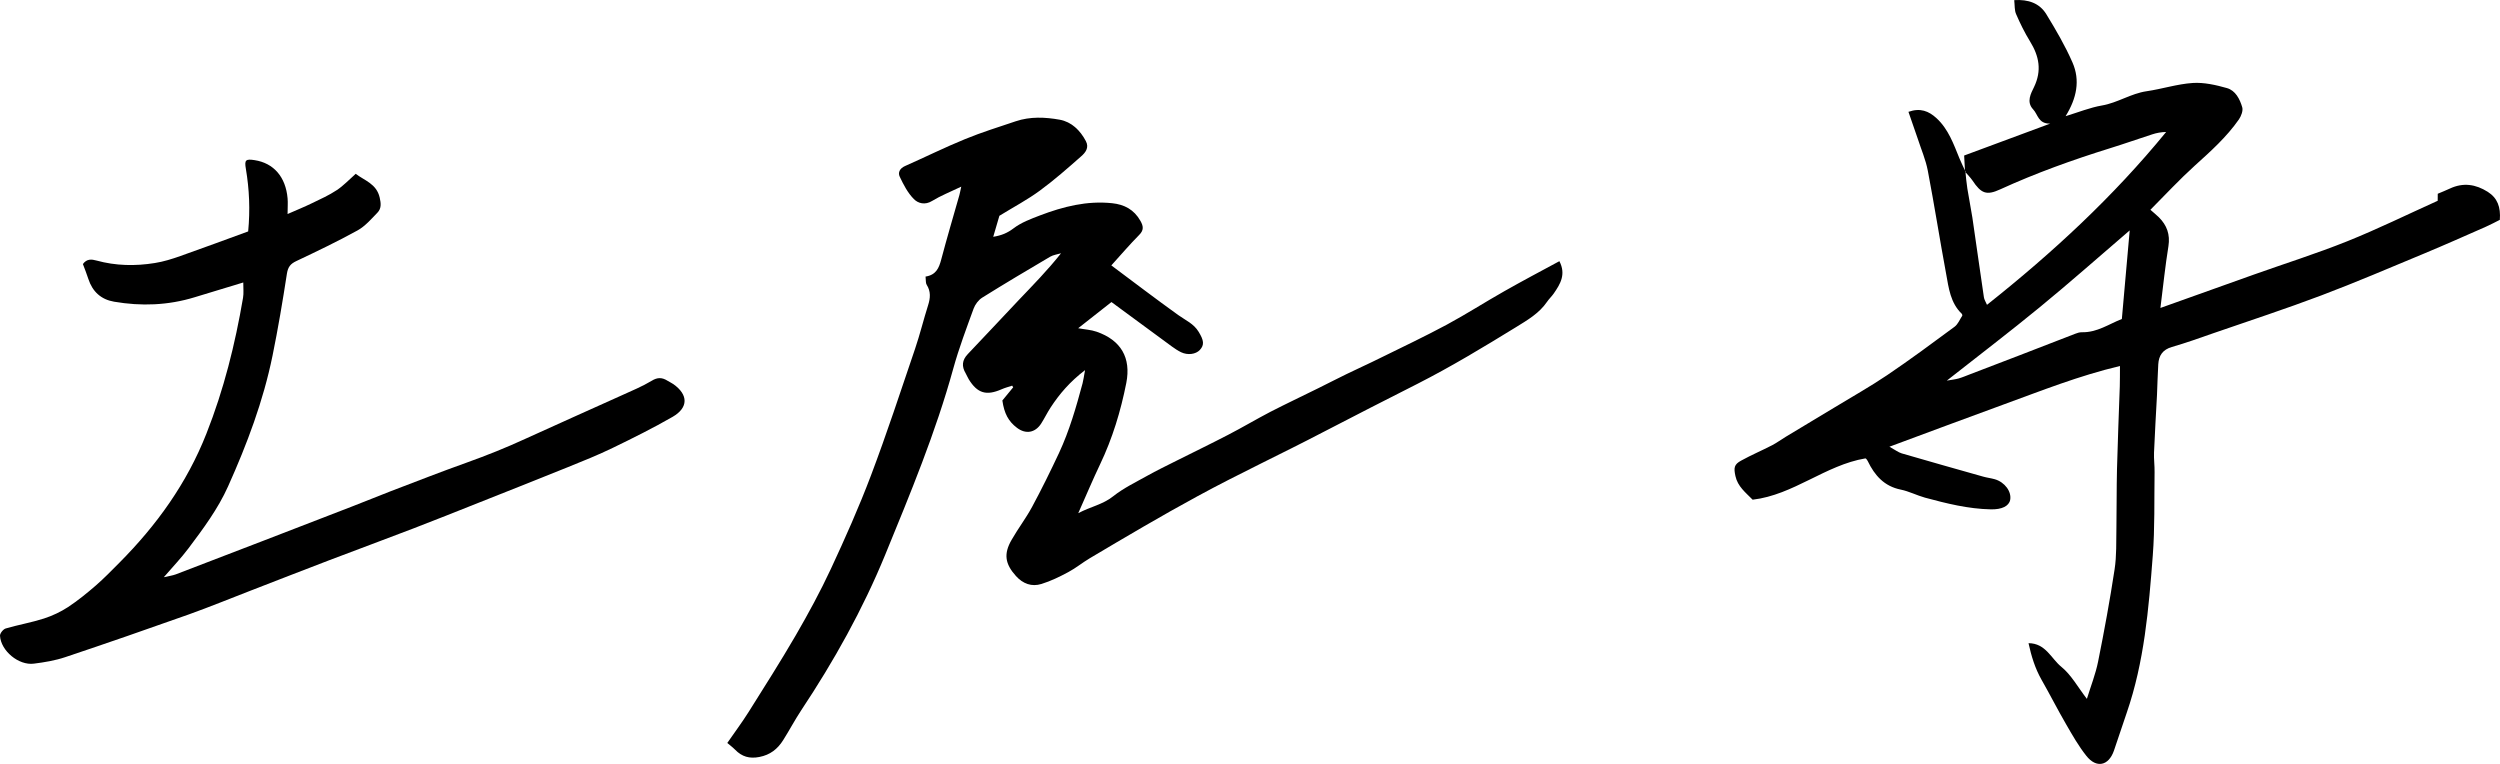
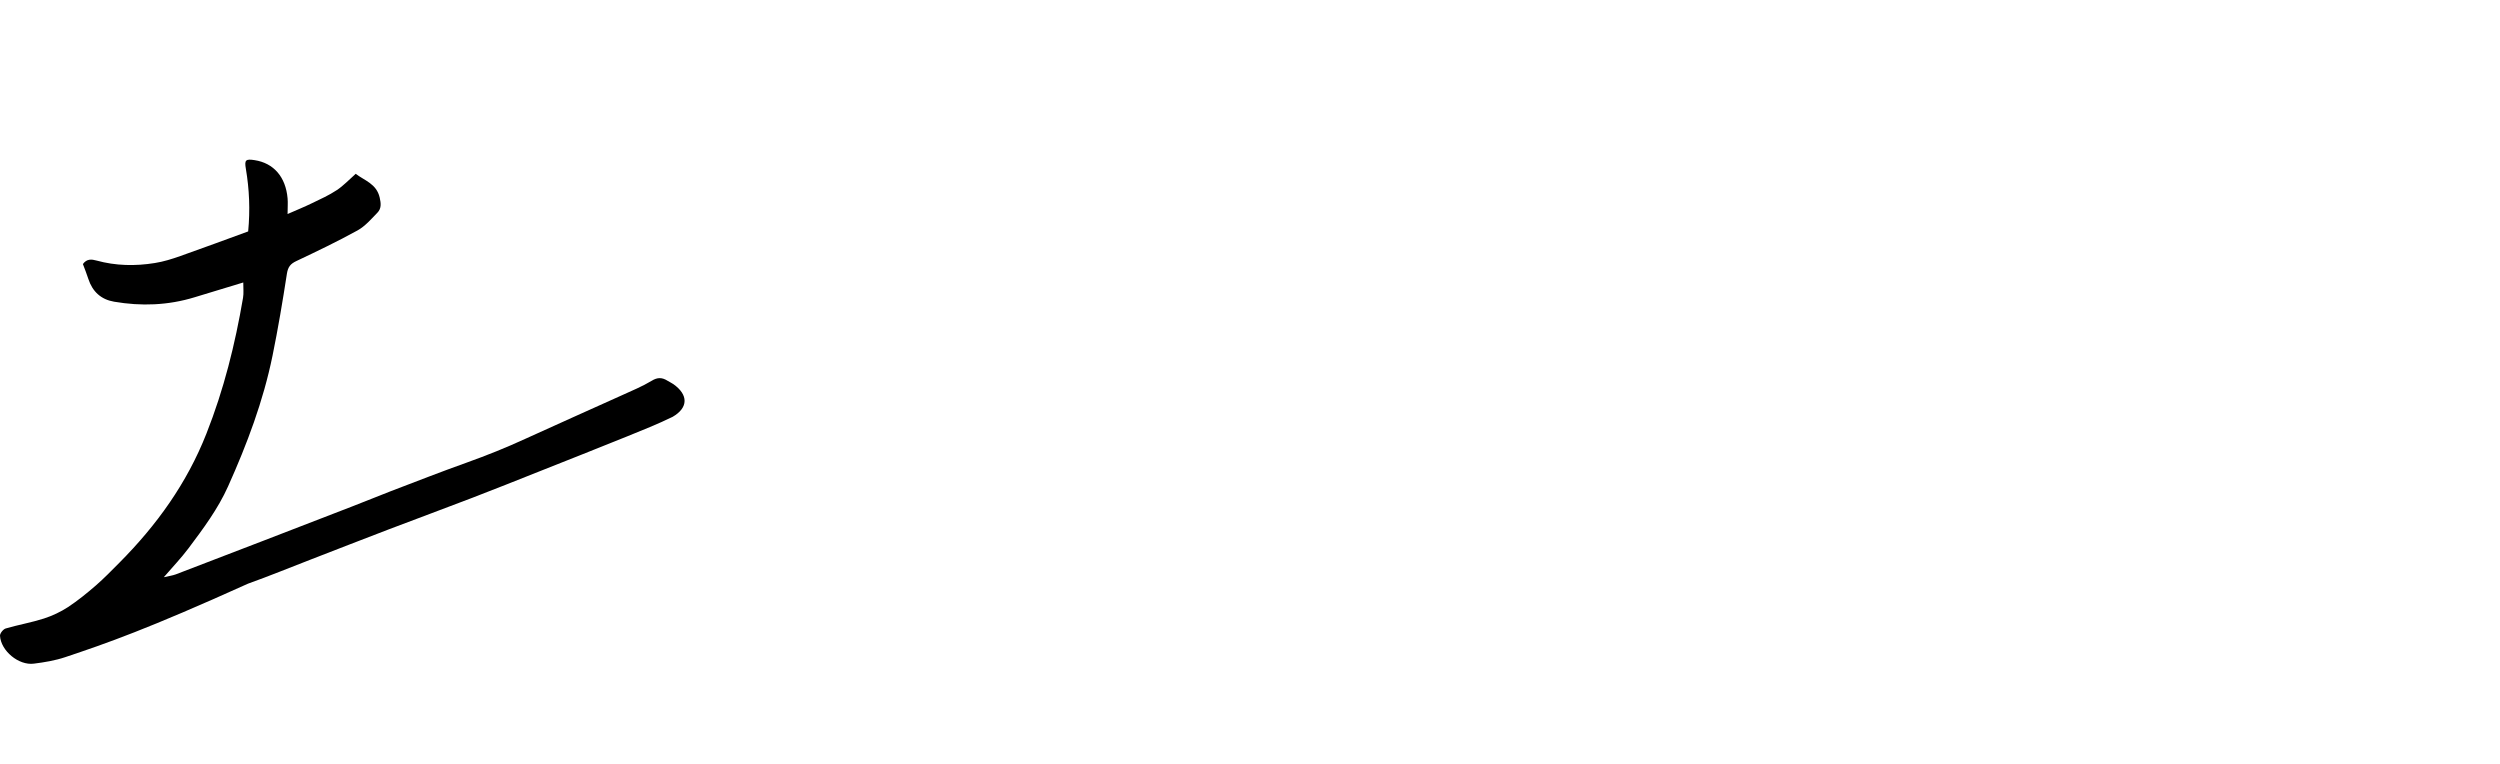
<svg xmlns="http://www.w3.org/2000/svg" version="1.1" id="レイヤー_1" x="0px" y="0px" width="100px" height="30.56px" viewBox="0 0 100 30.56" style="enable-background:new 0 0 100 30.56;" xml:space="preserve">
  <style type="text/css">
	.st0{fill-rule:evenodd;clip-rule:evenodd;}
</style>
  <g>
-     <path class="st0" d="M78.601,6.866c-0.01-0.197-0.021-0.393-0.035-0.645c1.105-0.41,2.218-0.822,3.444-1.277   c-0.483,0.013-0.489-0.365-0.685-0.57c-0.283-0.302-0.084-0.641,0.035-0.889c0.32-0.665,0.204-1.239-0.159-1.83   c-0.214-0.348-0.395-0.716-0.557-1.091c-0.068-0.152-0.051-0.343-0.075-0.559c0.564-0.035,1.012,0.123,1.281,0.559   c0.383,0.625,0.756,1.265,1.049,1.934c0.315,0.718,0.169,1.432-0.275,2.149c0.518-0.158,0.975-0.345,1.455-0.428   c0.624-0.106,1.157-0.479,1.787-0.57c0.617-0.09,1.225-0.289,1.845-0.33c0.451-0.029,0.924,0.079,1.366,0.204   c0.344,0.097,0.517,0.443,0.612,0.766c0.041,0.137-0.04,0.35-0.131,0.485c-0.494,0.709-1.131,1.278-1.77,1.855   c-0.608,0.55-1.166,1.153-1.772,1.762c0.13,0.117,0.24,0.202,0.338,0.299c0.323,0.321,0.457,0.691,0.383,1.16   c-0.128,0.792-0.21,1.591-0.32,2.468c1.283-0.459,2.503-0.895,3.721-1.329c1.248-0.444,2.517-0.843,3.751-1.338   c1.216-0.488,2.4-1.069,3.619-1.62c0-0.083,0.001-0.181,0.002-0.281c0.162-0.069,0.327-0.133,0.485-0.208   c0.533-0.249,1.03-0.175,1.515,0.131c0.389,0.248,0.523,0.61,0.483,1.121c-0.165,0.081-0.364,0.191-0.57,0.281   c-0.818,0.36-1.636,0.724-2.459,1.067c-1.371,0.57-2.733,1.154-4.12,1.678c-1.418,0.535-2.857,1.007-4.291,1.502   c-0.556,0.195-1.113,0.394-1.677,0.557c-0.368,0.107-0.523,0.339-0.545,0.691c-0.026,0.409-0.032,0.817-0.051,1.227   c-0.04,0.769-0.088,1.538-0.119,2.308c-0.01,0.261,0.027,0.522,0.022,0.783c-0.016,1.114,0.013,2.232-0.072,3.339   c-0.162,2.123-0.339,4.249-1.042,6.285c-0.173,0.505-0.338,1.011-0.512,1.516c-0.212,0.607-0.702,0.715-1.104,0.204   c-0.31-0.389-0.56-0.831-0.81-1.264c-0.341-0.587-0.647-1.193-0.984-1.783c-0.255-0.451-0.404-0.934-0.518-1.458   c0.688,0.002,0.907,0.618,1.312,0.945c0.4,0.325,0.664,0.817,1.023,1.283c0.158-0.514,0.348-0.992,0.448-1.49   c0.247-1.225,0.472-2.455,0.66-3.69c0.084-0.545,0.062-1.107,0.073-1.664c0.013-0.778,0.004-1.559,0.023-2.339   c0.028-1.104,0.074-2.211,0.112-3.315c0.007-0.247,0.005-0.495,0.007-0.817c-1.644,0.39-3.135,0.987-4.642,1.535   c-1.495,0.545-2.983,1.103-4.58,1.694c0.23,0.126,0.354,0.225,0.494,0.267c1.08,0.315,2.166,0.621,3.25,0.927   c0.154,0.045,0.315,0.062,0.473,0.107c0.399,0.117,0.677,0.497,0.613,0.828c-0.05,0.247-0.333,0.386-0.773,0.376   c-0.902-0.017-1.772-0.235-2.635-0.468c-0.327-0.091-0.637-0.254-0.966-0.321c-0.665-0.134-1.046-0.568-1.322-1.14   c-0.015-0.03-0.038-0.06-0.058-0.086c-0.011-0.013-0.029-0.019-0.035-0.024c-1.605,0.271-2.874,1.461-4.512,1.653   c-0.287-0.292-0.597-0.529-0.688-0.944c-0.072-0.332-0.057-0.466,0.231-0.621c0.404-0.223,0.829-0.403,1.239-0.615   c0.187-0.097,0.36-0.227,0.542-0.336c0.654-0.395,1.311-0.788,1.964-1.182c0.699-0.426,1.413-0.825,2.091-1.283   c0.917-0.619,1.808-1.279,2.699-1.938c0.14-0.105,0.212-0.3,0.31-0.446c-0.007-0.032-0.006-0.055-0.017-0.066   c-0.461-0.438-0.528-1.035-0.632-1.607c-0.255-1.373-0.471-2.755-0.733-4.125c-0.083-0.435-0.264-0.851-0.401-1.274   c-0.119-0.352-0.243-0.702-0.373-1.078c0.477-0.168,0.812-0.029,1.12,0.252c0.48,0.44,0.685,1.037,0.922,1.615   c0.072,0.175,0.158,0.344,0.236,0.516c0.024,0.226,0.041,0.457,0.078,0.685c0.061,0.388,0.141,0.773,0.201,1.161   c0.157,1.062,0.302,2.123,0.461,3.186c0.012,0.093,0.07,0.18,0.124,0.305c2.638-2.093,5.054-4.33,7.166-6.914   c-0.197,0.004-0.381,0.038-0.556,0.095c-0.561,0.181-1.116,0.378-1.681,0.553c-1.497,0.466-2.971,0.994-4.399,1.647   c-0.551,0.254-0.764,0.168-1.112-0.356C78.81,7.092,78.7,6.984,78.601,6.866z M85.188,9.216c-1.264,1.084-2.41,2.1-3.595,3.071   c-1.192,0.979-2.419,1.914-3.721,2.938c0.219-0.038,0.348-0.051,0.472-0.086c0.153-0.044,0.298-0.107,0.448-0.164   c0.667-0.255,1.331-0.51,1.996-0.765c0.741-0.286,1.48-0.575,2.222-0.86c0.081-0.032,0.171-0.06,0.259-0.06   c0.615,0.016,1.097-0.333,1.605-0.53C84.979,11.59,85.077,10.467,85.188,9.216z" />
-     <path class="st0" d="M37.022,11.063c0.421-0.065,0.536-0.342,0.625-0.675c0.229-0.867,0.484-1.726,0.729-2.588   c0.023-0.078,0.034-0.159,0.074-0.334c-0.443,0.213-0.822,0.361-1.161,0.569c-0.289,0.18-0.568,0.1-0.737-0.075   c-0.242-0.244-0.412-0.572-0.562-0.89c-0.082-0.167,0.004-0.338,0.21-0.428c0.805-0.356,1.594-0.748,2.408-1.08   c0.66-0.271,1.345-0.483,2.021-0.711c0.578-0.195,1.18-0.167,1.759-0.063c0.471,0.086,0.818,0.422,1.046,0.855   c0.143,0.267-0.021,0.466-0.191,0.613c-0.534,0.472-1.074,0.947-1.648,1.368c-0.488,0.359-1.028,0.645-1.62,1.008   c-0.058,0.205-0.147,0.502-0.246,0.84c0.334-0.054,0.567-0.153,0.811-0.337c0.306-0.234,0.69-0.377,1.056-0.517   c0.929-0.354,1.878-0.595,2.887-0.49c0.496,0.052,0.879,0.258,1.132,0.704c0.122,0.213,0.145,0.372-0.047,0.564   c-0.378,0.382-0.725,0.789-1.115,1.22c0.907,0.677,1.783,1.345,2.678,1.987c0.288,0.207,0.619,0.343,0.815,0.67   c0.208,0.34,0.236,0.523,0.047,0.726c-0.161,0.173-0.484,0.218-0.75,0.09c-0.129-0.062-0.249-0.144-0.366-0.228   c-0.792-0.581-1.583-1.166-2.419-1.779c-0.4,0.314-0.856,0.674-1.331,1.047c0.264,0.049,0.513,0.061,0.736,0.139   c0.975,0.338,1.386,1.042,1.189,2.049c-0.223,1.127-0.553,2.218-1.05,3.258c-0.293,0.615-0.557,1.243-0.872,1.952   c0.496-0.263,0.983-0.345,1.396-0.675c0.41-0.326,0.893-0.558,1.354-0.816c0.382-0.214,0.778-0.405,1.169-0.602   c0.691-0.347,1.385-0.682,2.074-1.04c0.57-0.294,1.121-0.623,1.689-0.919c0.634-0.326,1.278-0.629,1.917-0.946   c0.379-0.187,0.754-0.382,1.133-0.566c0.445-0.218,0.894-0.417,1.334-0.637c0.895-0.44,1.796-0.867,2.675-1.339   c0.782-0.421,1.531-0.904,2.305-1.341c0.72-0.409,1.455-0.797,2.199-1.199c0.275,0.53,0.034,0.918-0.23,1.299   c-0.08,0.114-0.187,0.212-0.265,0.328c-0.315,0.46-0.784,0.73-1.24,1.012c-1.292,0.794-2.587,1.577-3.943,2.267   c-1.258,0.64-2.519,1.278-3.769,1.93c-1.665,0.871-3.366,1.661-5.018,2.56c-1.463,0.794-2.891,1.639-4.32,2.487   c-0.293,0.174-0.558,0.394-0.857,0.553c-0.345,0.185-0.702,0.36-1.075,0.475c-0.389,0.122-0.741-0.007-1.02-0.317   c-0.437-0.485-0.499-0.885-0.175-1.446c0.257-0.451,0.575-0.865,0.82-1.32c0.382-0.708,0.739-1.434,1.08-2.162   c0.414-0.89,0.685-1.834,0.939-2.78c0.035-0.131,0.05-0.266,0.099-0.528c-0.612,0.469-1.022,0.953-1.375,1.491   c-0.137,0.209-0.246,0.437-0.381,0.648c-0.241,0.371-0.618,0.433-0.967,0.168c-0.344-0.26-0.51-0.574-0.584-1.093   c0.146-0.179,0.289-0.353,0.433-0.527c-0.013-0.023-0.027-0.044-0.041-0.066c-0.145,0.049-0.292,0.086-0.428,0.147   c-0.607,0.265-0.963,0.158-1.307-0.399c-0.046-0.074-0.077-0.159-0.122-0.236c-0.17-0.283-0.151-0.532,0.085-0.778   c0.681-0.711,1.349-1.436,2.027-2.149c0.579-0.608,1.164-1.203,1.7-1.88c-0.146,0.044-0.308,0.063-0.438,0.139   c-0.91,0.536-1.818,1.075-2.716,1.636c-0.15,0.094-0.282,0.272-0.344,0.44c-0.287,0.79-0.587,1.581-0.811,2.391   c-0.704,2.559-1.721,5.003-2.723,7.449c-0.9,2.193-2.05,4.253-3.363,6.228c-0.255,0.386-0.472,0.8-0.721,1.193   c-0.223,0.355-0.519,0.589-0.952,0.672c-0.395,0.077-0.699-0.012-0.969-0.291c-0.112-0.112-0.24-0.205-0.313-0.27   c0.298-0.431,0.594-0.827,0.855-1.242c0.638-1.016,1.283-2.029,1.885-3.066c0.501-0.865,0.981-1.748,1.402-2.652   c0.573-1.232,1.127-2.475,1.606-3.743c0.632-1.672,1.189-3.37,1.762-5.06c0.196-0.576,0.339-1.169,0.523-1.748   c0.091-0.286,0.112-0.55-0.057-0.816C37.023,11.323,37.04,11.22,37.022,11.063z" />
-     <path class="st0" d="M9.731,11.299c-0.681,0.206-1.312,0.397-1.945,0.591c-1.061,0.326-2.138,0.364-3.223,0.178   c-0.522-0.089-0.864-0.404-1.029-0.91c-0.064-0.204-0.147-0.404-0.218-0.596c0.157-0.216,0.348-0.195,0.546-0.14   c0.77,0.212,1.551,0.225,2.331,0.099c0.348-0.055,0.687-0.161,1.022-0.28c0.908-0.319,1.813-0.657,2.712-0.984   c0.083-0.871,0.045-1.688-0.092-2.504c-0.061-0.351-0.012-0.404,0.35-0.347c0.764,0.118,1.244,0.671,1.319,1.532   c0.015,0.175,0,0.353-0.001,0.623c0.375-0.164,0.68-0.288,0.977-0.433c0.337-0.163,0.68-0.316,0.99-0.522   c0.264-0.173,0.483-0.41,0.759-0.654c0.345,0.271,0.833,0.392,0.96,0.956c0.054,0.237,0.067,0.435-0.091,0.598   c-0.247,0.255-0.49,0.54-0.793,0.709c-0.799,0.441-1.622,0.835-2.448,1.226c-0.241,0.113-0.338,0.238-0.381,0.507   c-0.169,1.097-0.353,2.193-0.575,3.279c-0.371,1.816-1.02,3.54-1.778,5.227c-0.405,0.903-0.995,1.695-1.587,2.483   c-0.285,0.379-0.615,0.725-0.984,1.152c0.196-0.046,0.345-0.065,0.479-0.114c1.187-0.452,2.373-0.908,3.557-1.366   c1.166-0.449,2.333-0.9,3.498-1.351c0.513-0.198,1.022-0.407,1.534-0.606c1.018-0.388,2.032-0.786,3.059-1.152   c0.788-0.283,1.563-0.592,2.322-0.942c1.284-0.586,2.573-1.159,3.859-1.74c0.406-0.186,0.823-0.355,1.203-0.584   c0.238-0.148,0.423-0.139,0.636-0.005c0.075,0.046,0.158,0.085,0.233,0.135c0.601,0.423,0.611,0.94-0.028,1.31   c-0.776,0.445-1.577,0.846-2.384,1.236c-0.593,0.289-1.21,0.536-1.822,0.783c-1.177,0.476-2.358,0.943-3.538,1.411   c-0.879,0.349-1.759,0.702-2.643,1.041c-1.118,0.431-2.244,0.843-3.364,1.271c-1.039,0.396-2.074,0.803-3.111,1.203   c-0.834,0.322-1.664,0.663-2.506,0.964C5.9,25.164,4.257,25.735,2.61,26.286c-0.401,0.135-0.833,0.207-1.256,0.26   C0.746,26.625,0.035,26.033,0,25.431c-0.005-0.096,0.128-0.263,0.228-0.292c0.507-0.148,1.031-0.238,1.532-0.399   c0.334-0.108,0.665-0.264,0.96-0.456c0.392-0.259,0.76-0.558,1.115-0.866c0.33-0.287,0.635-0.603,0.944-0.913   c1.489-1.498,2.696-3.174,3.478-5.161c0.696-1.76,1.148-3.573,1.464-5.43C9.754,11.727,9.729,11.534,9.731,11.299z" />
+     <path class="st0" d="M9.731,11.299c-0.681,0.206-1.312,0.397-1.945,0.591c-1.061,0.326-2.138,0.364-3.223,0.178   c-0.522-0.089-0.864-0.404-1.029-0.91c-0.064-0.204-0.147-0.404-0.218-0.596c0.157-0.216,0.348-0.195,0.546-0.14   c0.77,0.212,1.551,0.225,2.331,0.099c0.348-0.055,0.687-0.161,1.022-0.28c0.908-0.319,1.813-0.657,2.712-0.984   c0.083-0.871,0.045-1.688-0.092-2.504c-0.061-0.351-0.012-0.404,0.35-0.347c0.764,0.118,1.244,0.671,1.319,1.532   c0.015,0.175,0,0.353-0.001,0.623c0.375-0.164,0.68-0.288,0.977-0.433c0.337-0.163,0.68-0.316,0.99-0.522   c0.264-0.173,0.483-0.41,0.759-0.654c0.345,0.271,0.833,0.392,0.96,0.956c0.054,0.237,0.067,0.435-0.091,0.598   c-0.247,0.255-0.49,0.54-0.793,0.709c-0.799,0.441-1.622,0.835-2.448,1.226c-0.241,0.113-0.338,0.238-0.381,0.507   c-0.169,1.097-0.353,2.193-0.575,3.279c-0.371,1.816-1.02,3.54-1.778,5.227c-0.405,0.903-0.995,1.695-1.587,2.483   c-0.285,0.379-0.615,0.725-0.984,1.152c0.196-0.046,0.345-0.065,0.479-0.114c1.187-0.452,2.373-0.908,3.557-1.366   c1.166-0.449,2.333-0.9,3.498-1.351c0.513-0.198,1.022-0.407,1.534-0.606c1.018-0.388,2.032-0.786,3.059-1.152   c0.788-0.283,1.563-0.592,2.322-0.942c1.284-0.586,2.573-1.159,3.859-1.74c0.406-0.186,0.823-0.355,1.203-0.584   c0.238-0.148,0.423-0.139,0.636-0.005c0.075,0.046,0.158,0.085,0.233,0.135c0.601,0.423,0.611,0.94-0.028,1.31   c-0.593,0.289-1.21,0.536-1.822,0.783c-1.177,0.476-2.358,0.943-3.538,1.411   c-0.879,0.349-1.759,0.702-2.643,1.041c-1.118,0.431-2.244,0.843-3.364,1.271c-1.039,0.396-2.074,0.803-3.111,1.203   c-0.834,0.322-1.664,0.663-2.506,0.964C5.9,25.164,4.257,25.735,2.61,26.286c-0.401,0.135-0.833,0.207-1.256,0.26   C0.746,26.625,0.035,26.033,0,25.431c-0.005-0.096,0.128-0.263,0.228-0.292c0.507-0.148,1.031-0.238,1.532-0.399   c0.334-0.108,0.665-0.264,0.96-0.456c0.392-0.259,0.76-0.558,1.115-0.866c0.33-0.287,0.635-0.603,0.944-0.913   c1.489-1.498,2.696-3.174,3.478-5.161c0.696-1.76,1.148-3.573,1.464-5.43C9.754,11.727,9.729,11.534,9.731,11.299z" />
  </g>
  <g>
</g>
  <g>
</g>
  <g>
</g>
  <g>
</g>
  <g>
</g>
  <g>
</g>
  <g>
</g>
  <g>
</g>
  <g>
</g>
  <g>
</g>
  <g>
</g>
  <g>
</g>
  <g>
</g>
  <g>
</g>
  <g>
</g>
</svg>